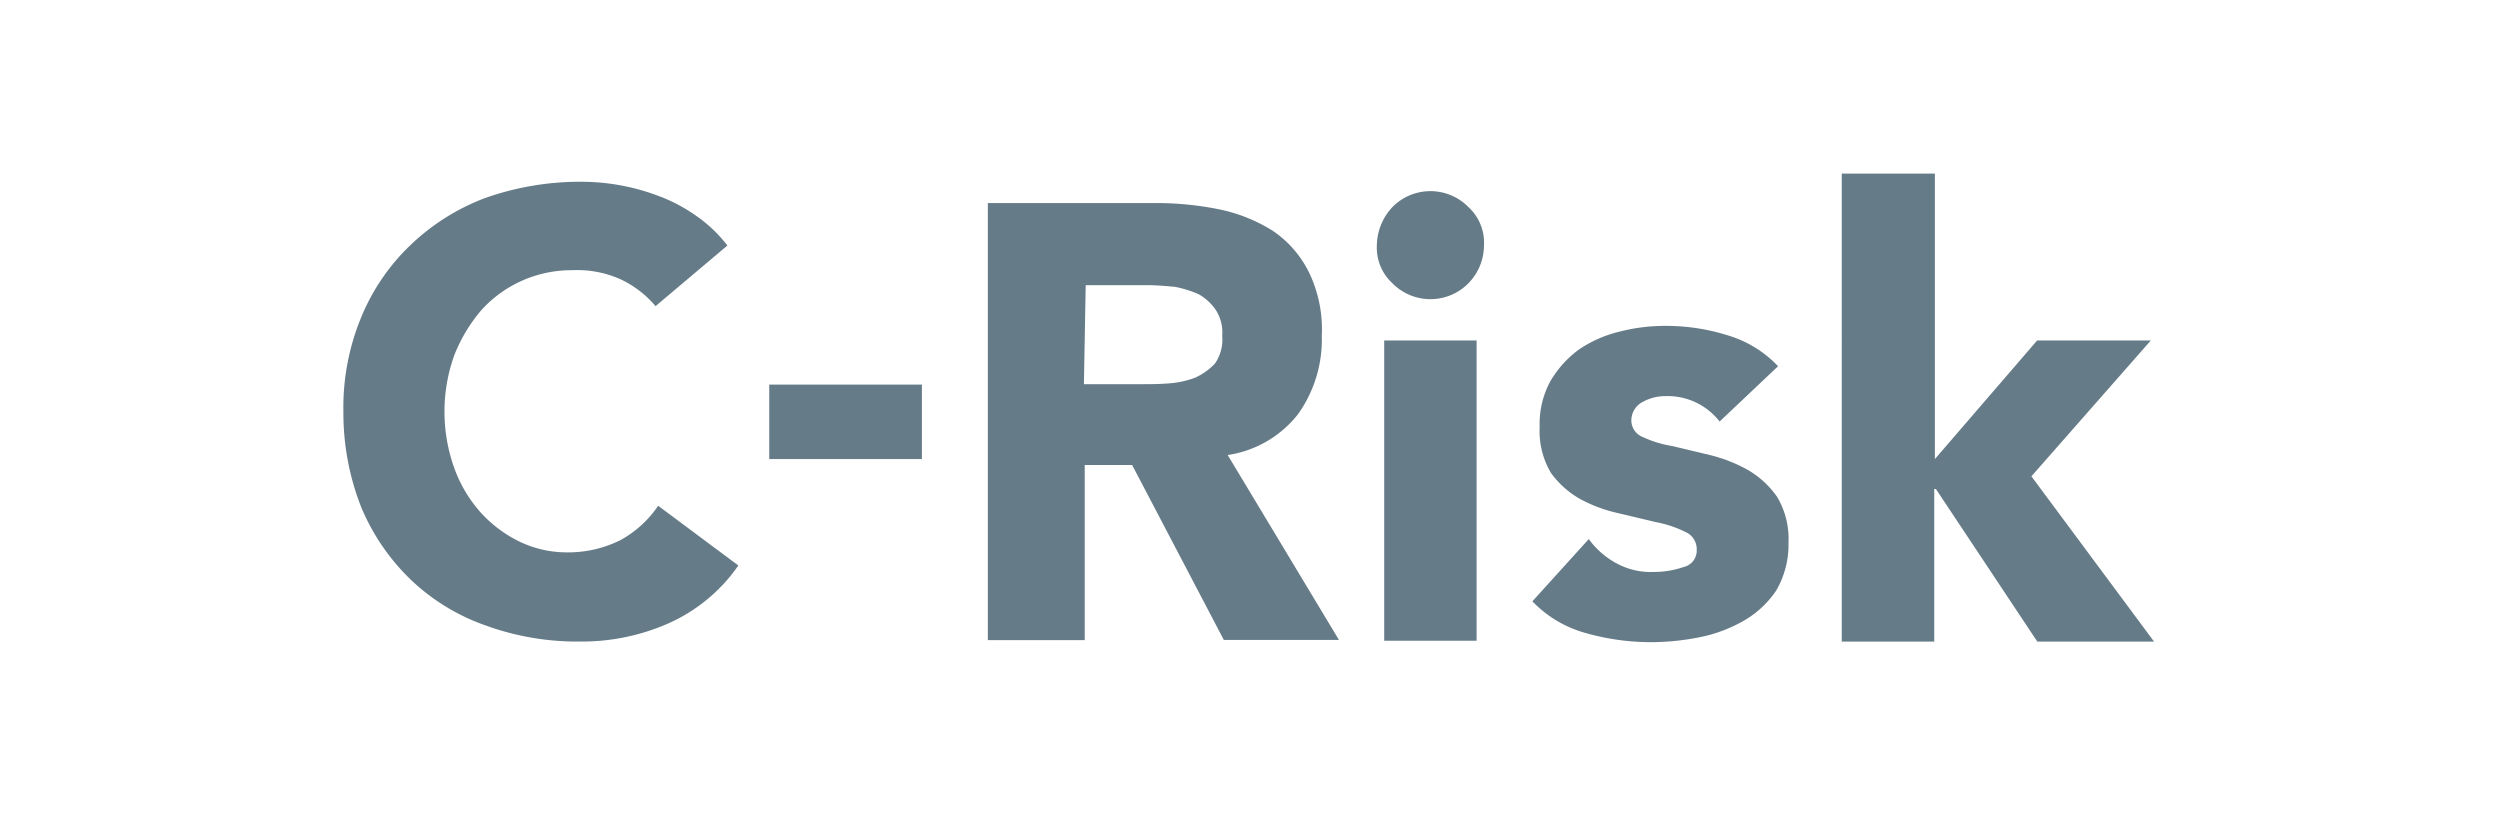
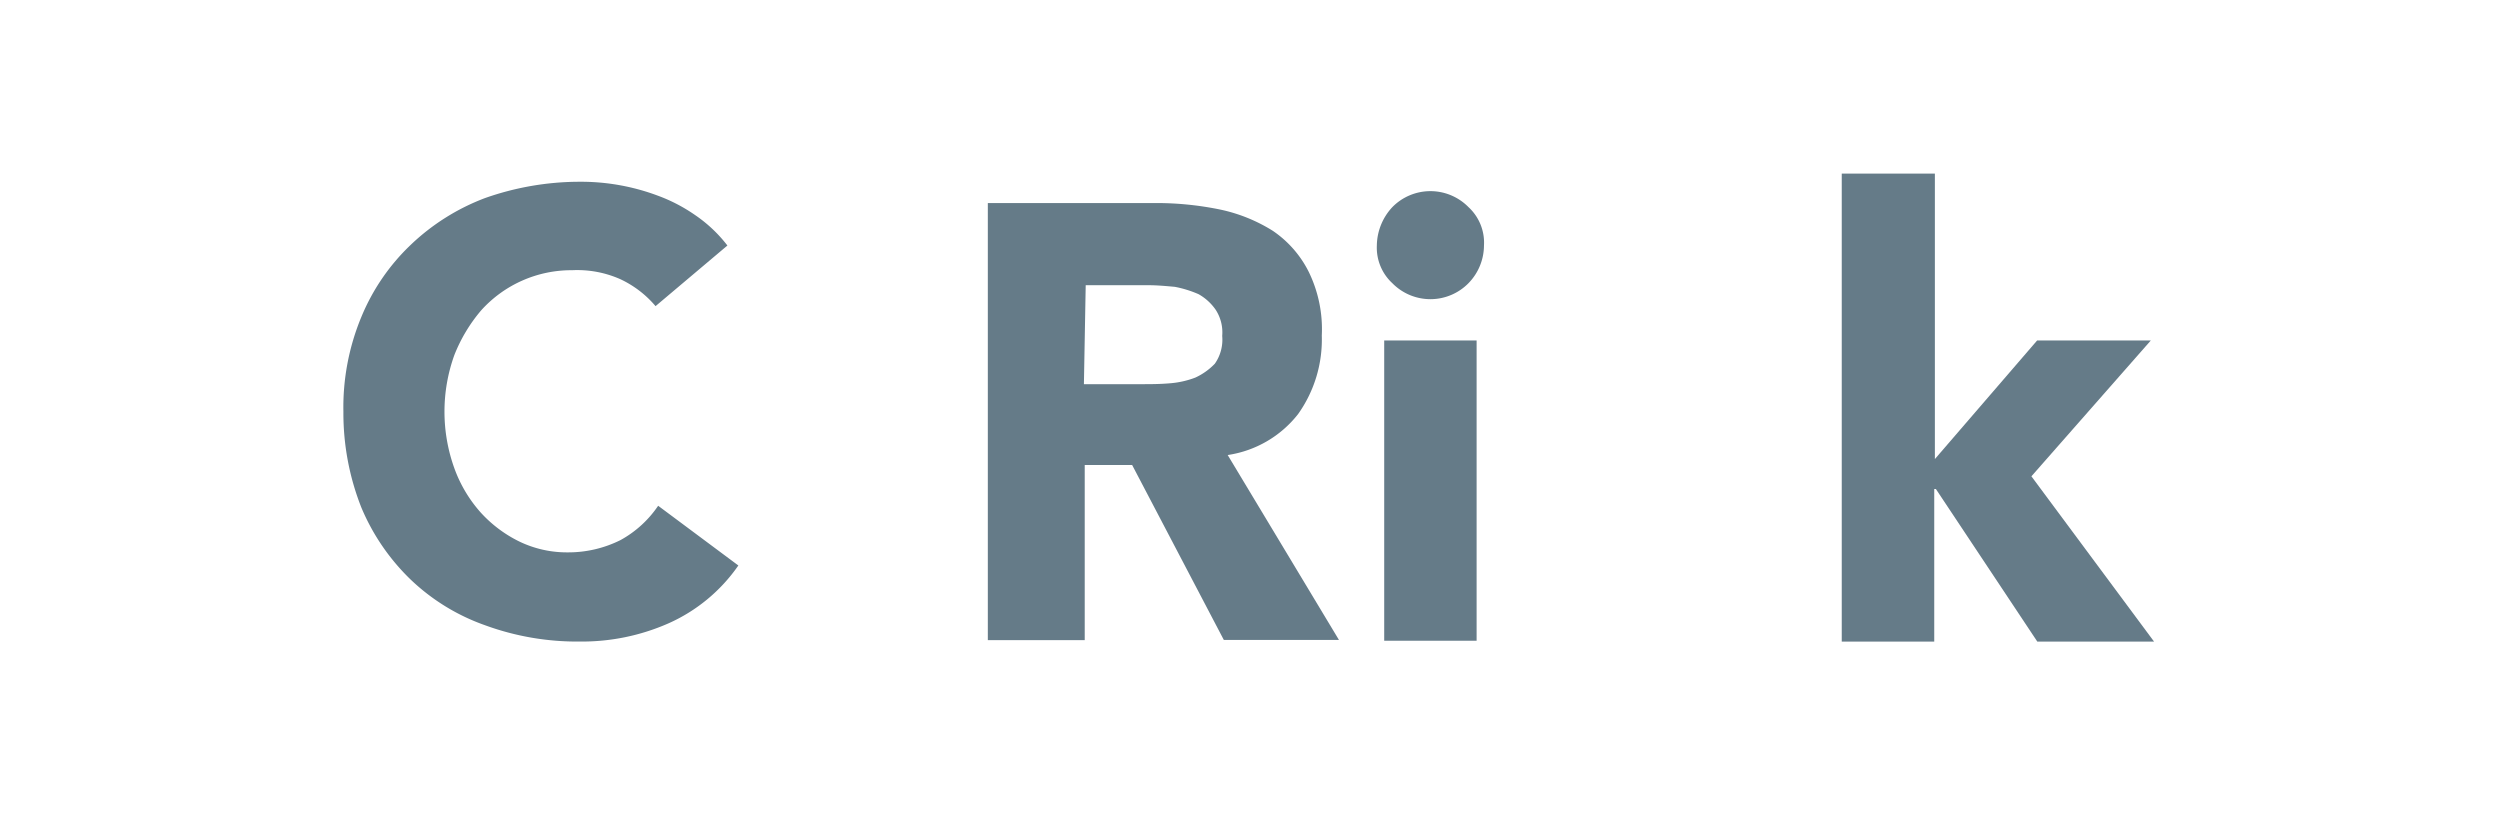
<svg xmlns="http://www.w3.org/2000/svg" id="Calque_1" data-name="Calque 1" viewBox="0 0 278.39 90.67">
  <defs>
    <style>.cls-1{fill:none;}.cls-2{fill:#657b88;}</style>
  </defs>
  <rect class="cls-1" width="278.39" height="90.67" />
  <path id="Tracé_16" data-name="Tracé 16" class="cls-2" d="M73,34.31a11.54,11.54,0,0,0-3.92-3,11.83,11.83,0,0,0-5.38-1,13.52,13.52,0,0,0-10.11,4.46,17.64,17.64,0,0,0-3,5,18.61,18.61,0,0,0,0,12.58,15.07,15.07,0,0,0,2.92,4.92,14.27,14.27,0,0,0,4.38,3.28,12.2,12.2,0,0,0,5.38,1.18,13,13,0,0,0,5.83-1.37,12.08,12.08,0,0,0,4.19-3.82l8.93,6.65a18.71,18.71,0,0,1-7.84,6.47,23.84,23.84,0,0,1-9.75,2A29.81,29.81,0,0,1,54,69.84a23.1,23.1,0,0,1-8.29-5.1,24.09,24.09,0,0,1-5.47-8,28.58,28.58,0,0,1-2-10.66,26.23,26.23,0,0,1,2-10.57,23.37,23.37,0,0,1,5.47-8A24.49,24.49,0,0,1,54,22.28a31.69,31.69,0,0,1,10.56-1.82A24.38,24.38,0,0,1,73.23,22a18.34,18.34,0,0,1,4.19,2.18A15.57,15.57,0,0,1,81,27.56Z" transform="translate(0 -0.22)" />
-   <path id="Tracé_17" data-name="Tracé 17" class="cls-2" d="M102.66,51.34h-17V43.05h17Z" transform="translate(0 -0.22)" />
  <path id="Tracé_18" data-name="Tracé 18" class="cls-2" d="M110,22.83H128.9a35.2,35.2,0,0,1,7,.73,18.07,18.07,0,0,1,5.83,2.36,12,12,0,0,1,4,4.56,14.56,14.56,0,0,1,1.46,7.11,14.31,14.31,0,0,1-2.64,8.74,12.23,12.23,0,0,1-7.84,4.56l12.39,20.59H136.28L126.07,52h-5.28v19.5H110ZM120.7,43h6.38c1,0,2,0,3.1-.09a10.11,10.11,0,0,0,2.92-.64,7.11,7.11,0,0,0,2.18-1.55,4.66,4.66,0,0,0,.82-3.09,4.62,4.62,0,0,0-.73-2.92,5.72,5.72,0,0,0-1.9-1.73,12.32,12.32,0,0,0-2.65-.82c-1-.09-2-.18-2.92-.18h-7Z" transform="translate(0 -0.22)" />
  <path id="Tracé_19" data-name="Tracé 19" class="cls-2" d="M153.32,27.56a6.38,6.38,0,0,1,1.73-4.28,5.94,5.94,0,0,1,8.4-.07l.07.07a5.38,5.38,0,0,1,1.73,4.28,6.05,6.05,0,0,1-1.73,4.2,5.94,5.94,0,0,1-8.4.07l-.07-.07h0A5.38,5.38,0,0,1,153.32,27.56Zm.82,10.57h10.29V71.57H154.14Z" transform="translate(0 -0.22)" />
-   <path id="Tracé_20" data-name="Tracé 20" class="cls-2" d="M191.49,47.16a7.33,7.33,0,0,0-6-2.83,5.17,5.17,0,0,0-2.55.64,2.32,2.32,0,0,0-1.28,2.1,2,2,0,0,0,1.28,1.82,12.46,12.46,0,0,0,3.28,1l4.19,1a17.13,17.13,0,0,1,4.19,1.64,10.27,10.27,0,0,1,3.28,3,9.13,9.13,0,0,1,1.28,5.1A10.14,10.14,0,0,1,197.78,66a10.91,10.91,0,0,1-3.65,3.37,16.2,16.2,0,0,1-4.92,1.82,27.85,27.85,0,0,1-5.46.54,26.65,26.65,0,0,1-7.11-1,13,13,0,0,1-6-3.55l6.28-6.93A9.25,9.25,0,0,0,180.1,63a8,8,0,0,0,4.1.91,10.13,10.13,0,0,0,3.28-.55,1.87,1.87,0,0,0,1.46-1.91,2.09,2.09,0,0,0-1.27-2,12.78,12.78,0,0,0-3.28-1.09l-4.2-1A16.13,16.13,0,0,1,176,55.81a10.17,10.17,0,0,1-3.28-2.91,9.08,9.08,0,0,1-1.27-5.11,10,10,0,0,1,1.18-5.1,11.78,11.78,0,0,1,3.19-3.55,13.82,13.82,0,0,1,4.56-2,20.16,20.16,0,0,1,5.19-.63,22.76,22.76,0,0,1,6.65,1A12.77,12.77,0,0,1,198,41Z" transform="translate(0 -0.22)" />
  <path id="Tracé_21" data-name="Tracé 21" class="cls-2" d="M205.16,19.55h10.3V51.34l11.39-13.21h12.66l-13.3,15.13,13.66,18.41h-13l-11.3-17h-.18v17h-10.3V19.55Z" transform="translate(0 -0.22)" />
  <rect id="Rectangle_27" data-name="Rectangle 27" class="cls-1" x="2.53" y="10.03" width="273.34" height="70.61" />
</svg>